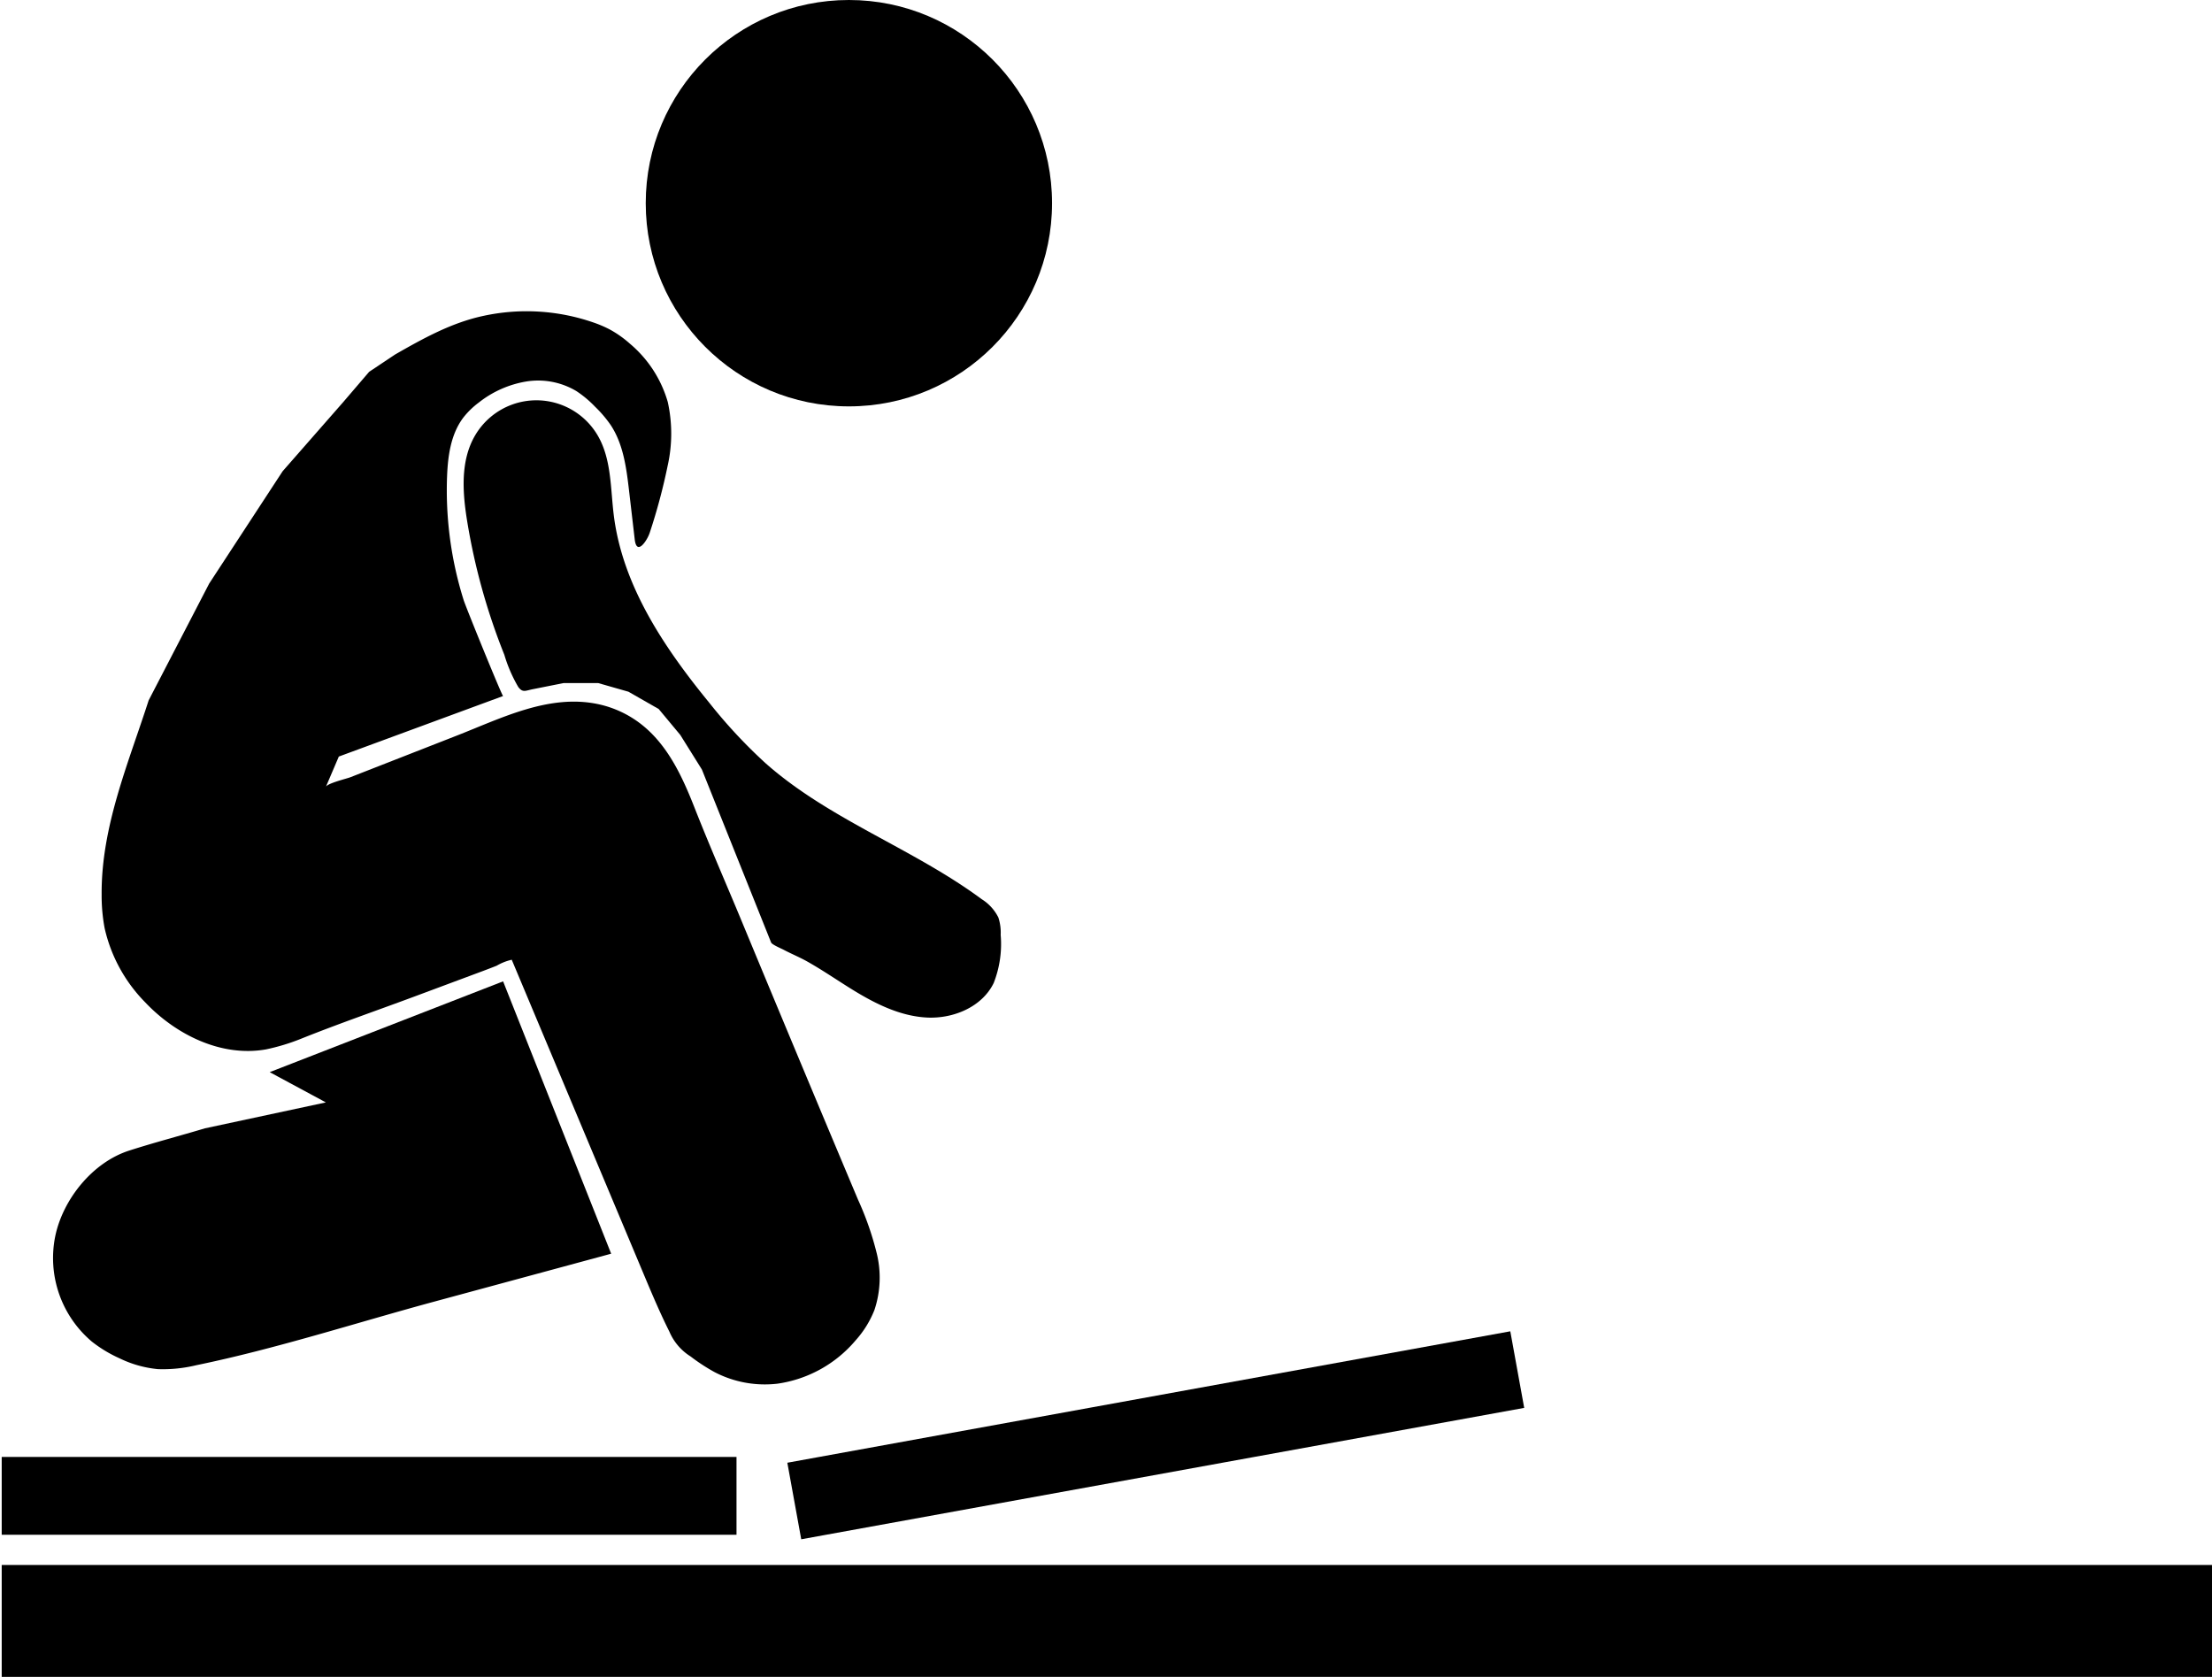
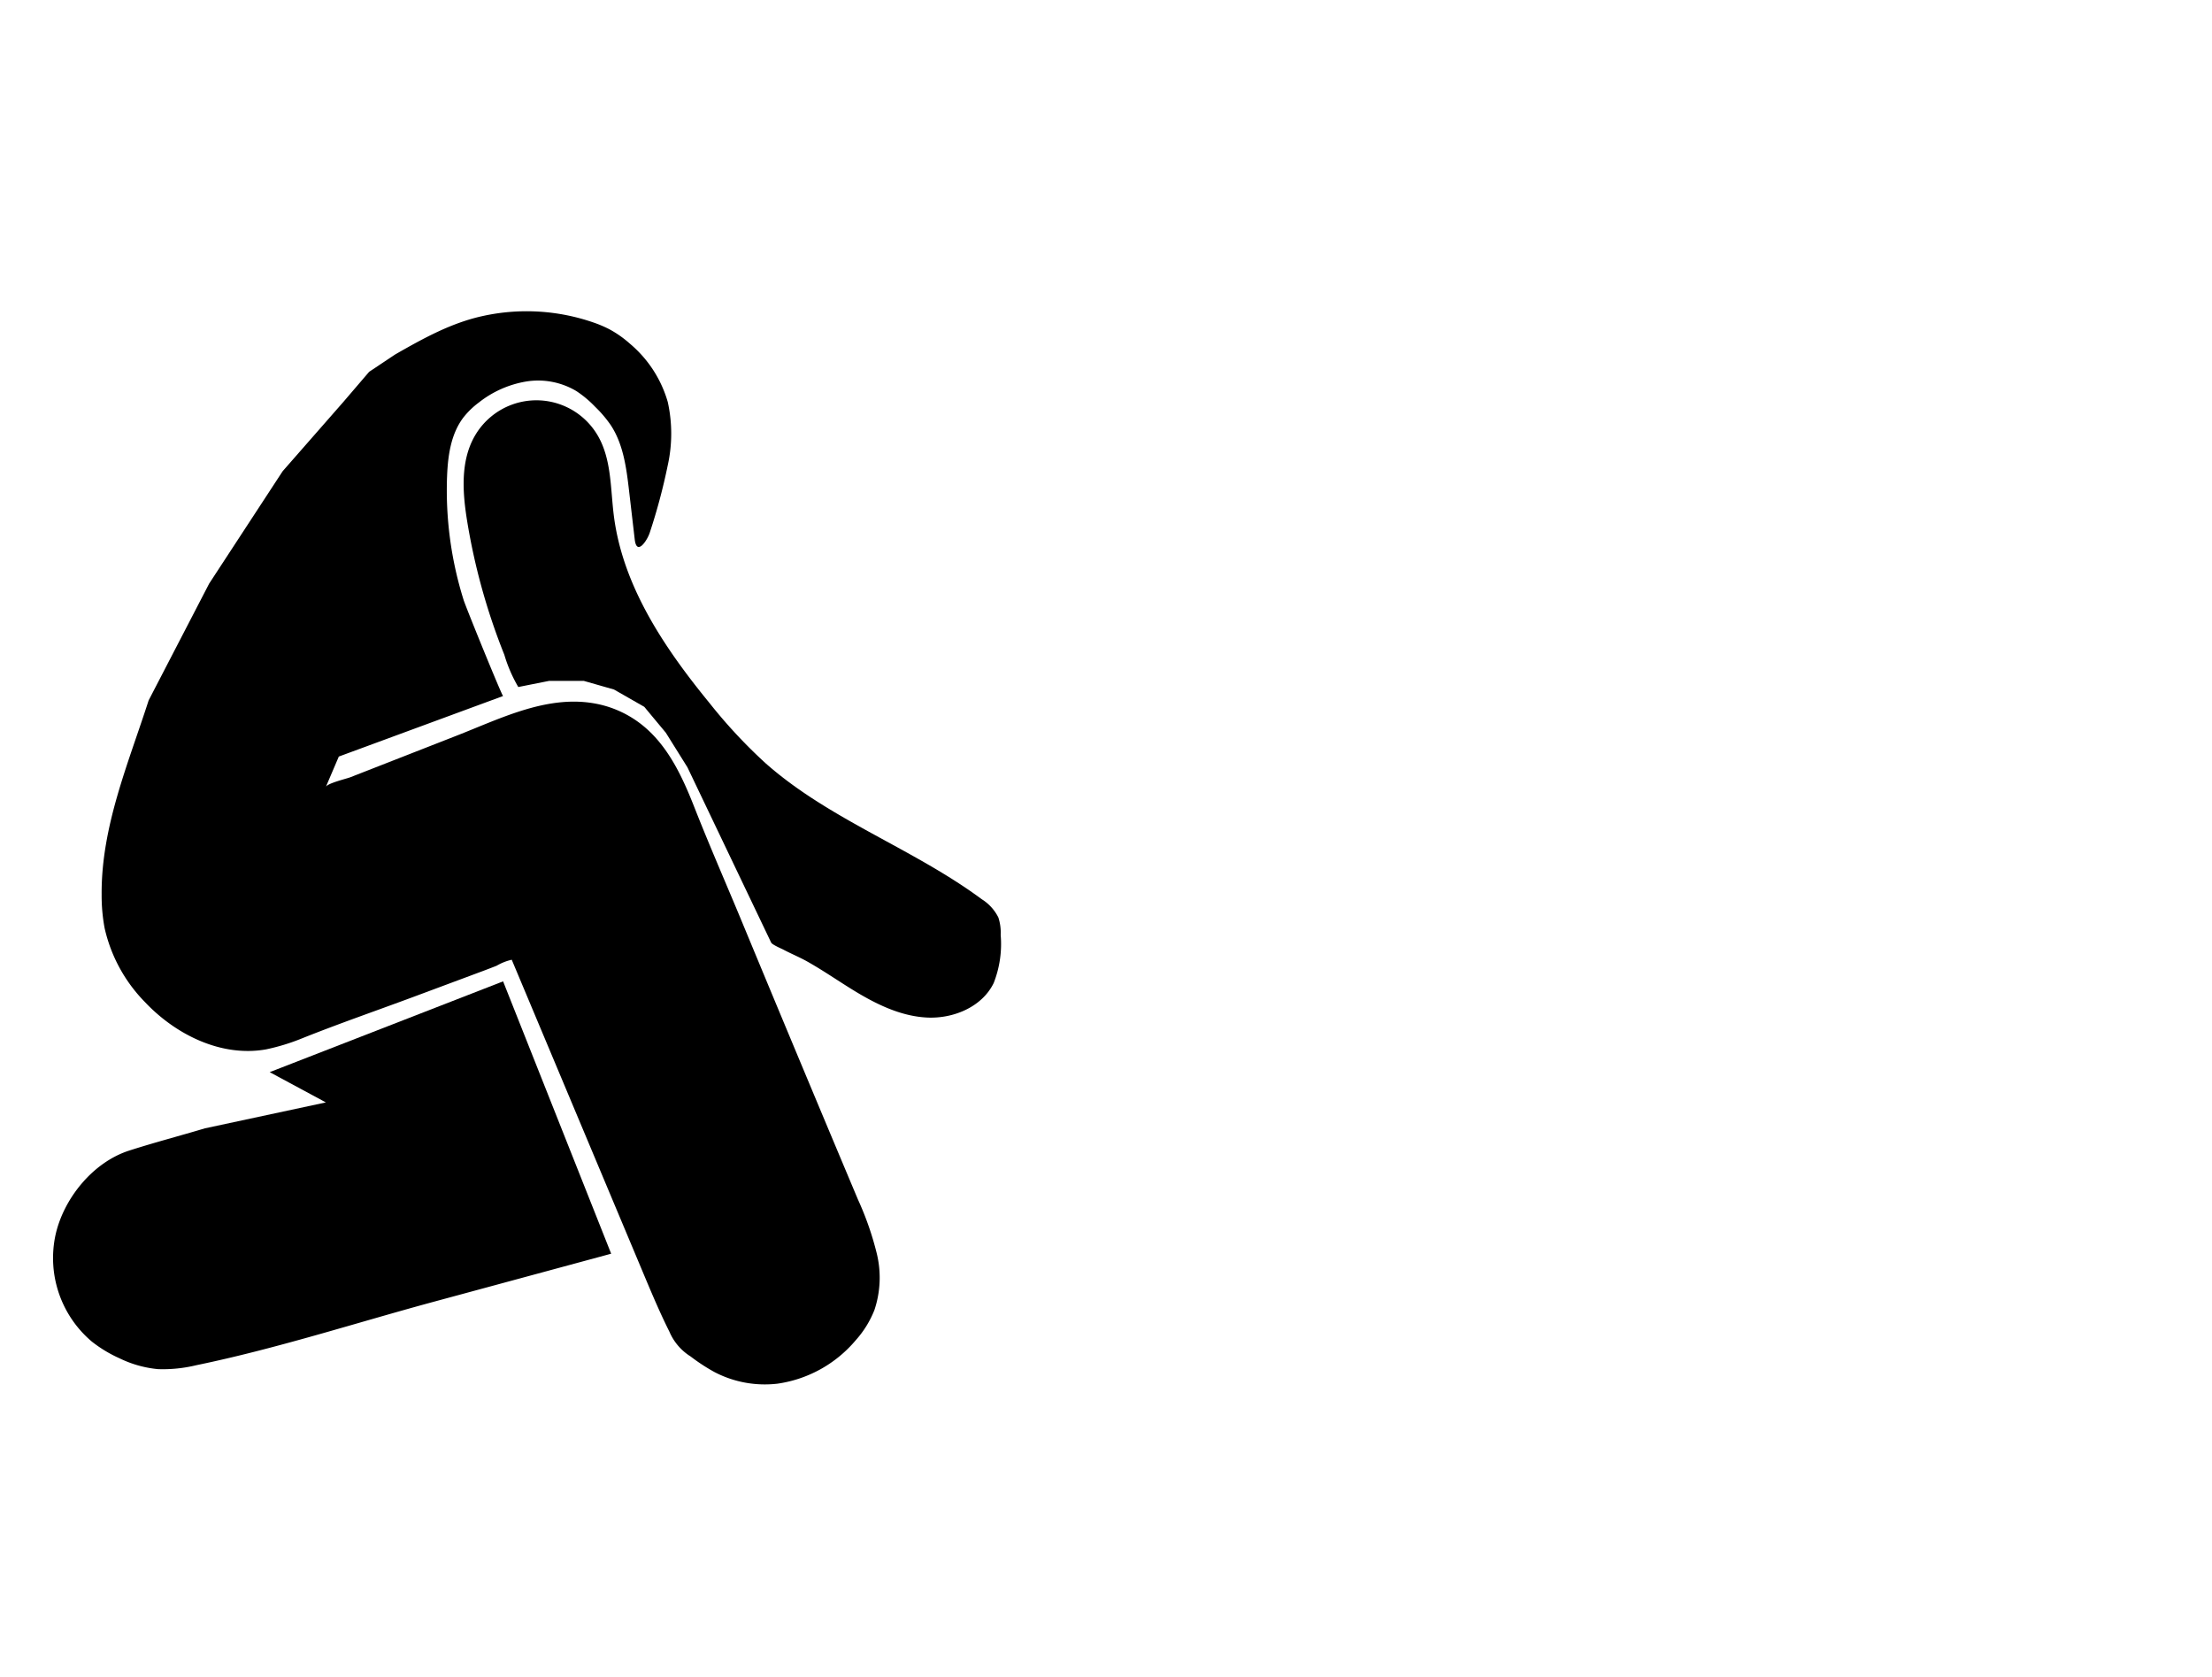
<svg xmlns="http://www.w3.org/2000/svg" viewBox="0 0 252 191">
-   <path d="M.194 178.257h252.121v12.803H.194zM.194 165.947h83.712v8.864H.194zM89.696 166.61l82.363-14.97 1.585 8.722L91.28 175.33z" />
-   <circle cx="96.709" cy="23.144" r="23.144" />
  <path d="M69.626 142.8l-12.311-31.02-26.591 10.341 6.4 3.447-13.788 2.955c-2.865.86-5.788 1.621-8.627 2.535-4.151 1.336-7.5 5.5-8.4 9.677a12.464 12.464 0 0 0 4.158 12.08 14.939 14.939 0 0 0 3.148 1.9 12.7 12.7 0 0 0 4.392 1.235 16.172 16.172 0 0 0 4.362-.449c9.1-1.877 18.094-4.8 27.063-7.231l19.368-5.244z" />
  <path d="M58.3 109.318l5.693 13.562 9.028 21.507c1.03 2.454 2.044 4.905 3.236 7.286a6.183 6.183 0 0 0 2.415 2.829 21.318 21.318 0 0 0 2.731 1.784 12.381 12.381 0 0 0 7.174 1.319 14.29 14.29 0 0 0 8.906-4.941 11.416 11.416 0 0 0 2.137-3.455 11.615 11.615 0 0 0 .266-6.431 34.649 34.649 0 0 0-2.145-6.15q-6.8-16.158-13.514-32.352c-1.71-4.1-3.494-8.186-5.12-12.321-1.369-3.48-3.02-7.07-6.029-9.44a12.069 12.069 0 0 0-4.954-2.315c-5.578-1.177-11 1.6-16.058 3.577l-12.174 4.762c-.386.151-2.594.68-2.766 1.083l1.474-3.448 18.715-6.894c-.106.039-4.219-10.057-4.5-10.947a41.759 41.759 0 0 1-1.883-14.08c.093-2.356.436-4.83 1.865-6.705a9.239 9.239 0 0 1 1.762-1.706 11.855 11.855 0 0 1 5.383-2.386 8.5 8.5 0 0 1 5.725 1.092 12.294 12.294 0 0 1 2.133 1.786 13.706 13.706 0 0 1 1.77 2.077c1.452 2.192 1.795 4.912 2.1 7.524l.64 5.5c.231 1.981 1.459.058 1.718-.779a67.482 67.482 0 0 0 2.041-7.638 16.7 16.7 0 0 0 .009-7.218 13.572 13.572 0 0 0-4.328-6.662 12.27 12.27 0 0 0-2.313-1.627 13.445 13.445 0 0 0-1.8-.768 23.265 23.265 0 0 0-12.526-.772c-3.664.777-6.889 2.572-10.1 4.409l-2.955 1.97L39.1 45.8l-6.9 7.874-8.371 12.8-6.894 13.3c-2.328 7.218-5.391 14.358-5.356 22.064a20.155 20.155 0 0 0 .342 3.893 17.515 17.515 0 0 0 4.584 8.4c3.528 3.742 8.719 6.291 13.783 5.4a23.686 23.686 0 0 0 4.1-1.25c4.167-1.667 8.424-3.137 12.63-4.7l6.506-2.423c1.021-.38 2.045-.756 3.056-1.158a6.049 6.049 0 0 1 1.72-.682z" />
-   <path d="M87.846 107.348c.1.253 1.181.7 1.415.827.876.465 1.8.839 2.669 1.325 1.784 1 3.464 2.164 5.2 3.235 2.584 1.592 5.4 3 8.435 3.164s6.312-1.2 7.641-3.93a12.16 12.16 0 0 0 .795-5.49 5.463 5.463 0 0 0-.266-1.981 5.182 5.182 0 0 0-1.893-2.076c-7.8-5.773-17.334-9.045-24.607-15.471a58.371 58.371 0 0 1-6.412-6.88c-5.125-6.263-9.875-13.3-10.892-21.332-.39-3.077-.256-6.361-1.791-9.056a8.094 8.094 0 0 0-14.027-.067c-1.683 2.889-1.425 6.485-.886 9.785a72.131 72.131 0 0 0 4.23 15.185 16.509 16.509 0 0 0 1.589 3.668c.508.669.8.419 1.645.25l3.518-.7h3.939l3.447.985 3.447 1.97 2.458 2.953 2.462 3.939z" />
+   <path d="M87.846 107.348c.1.253 1.181.7 1.415.827.876.465 1.8.839 2.669 1.325 1.784 1 3.464 2.164 5.2 3.235 2.584 1.592 5.4 3 8.435 3.164s6.312-1.2 7.641-3.93a12.16 12.16 0 0 0 .795-5.49 5.463 5.463 0 0 0-.266-1.981 5.182 5.182 0 0 0-1.893-2.076c-7.8-5.773-17.334-9.045-24.607-15.471a58.371 58.371 0 0 1-6.412-6.88c-5.125-6.263-9.875-13.3-10.892-21.332-.39-3.077-.256-6.361-1.791-9.056a8.094 8.094 0 0 0-14.027-.067c-1.683 2.889-1.425 6.485-.886 9.785a72.131 72.131 0 0 0 4.23 15.185 16.509 16.509 0 0 0 1.589 3.668l3.518-.7h3.939l3.447.985 3.447 1.97 2.458 2.953 2.462 3.939z" />
</svg>